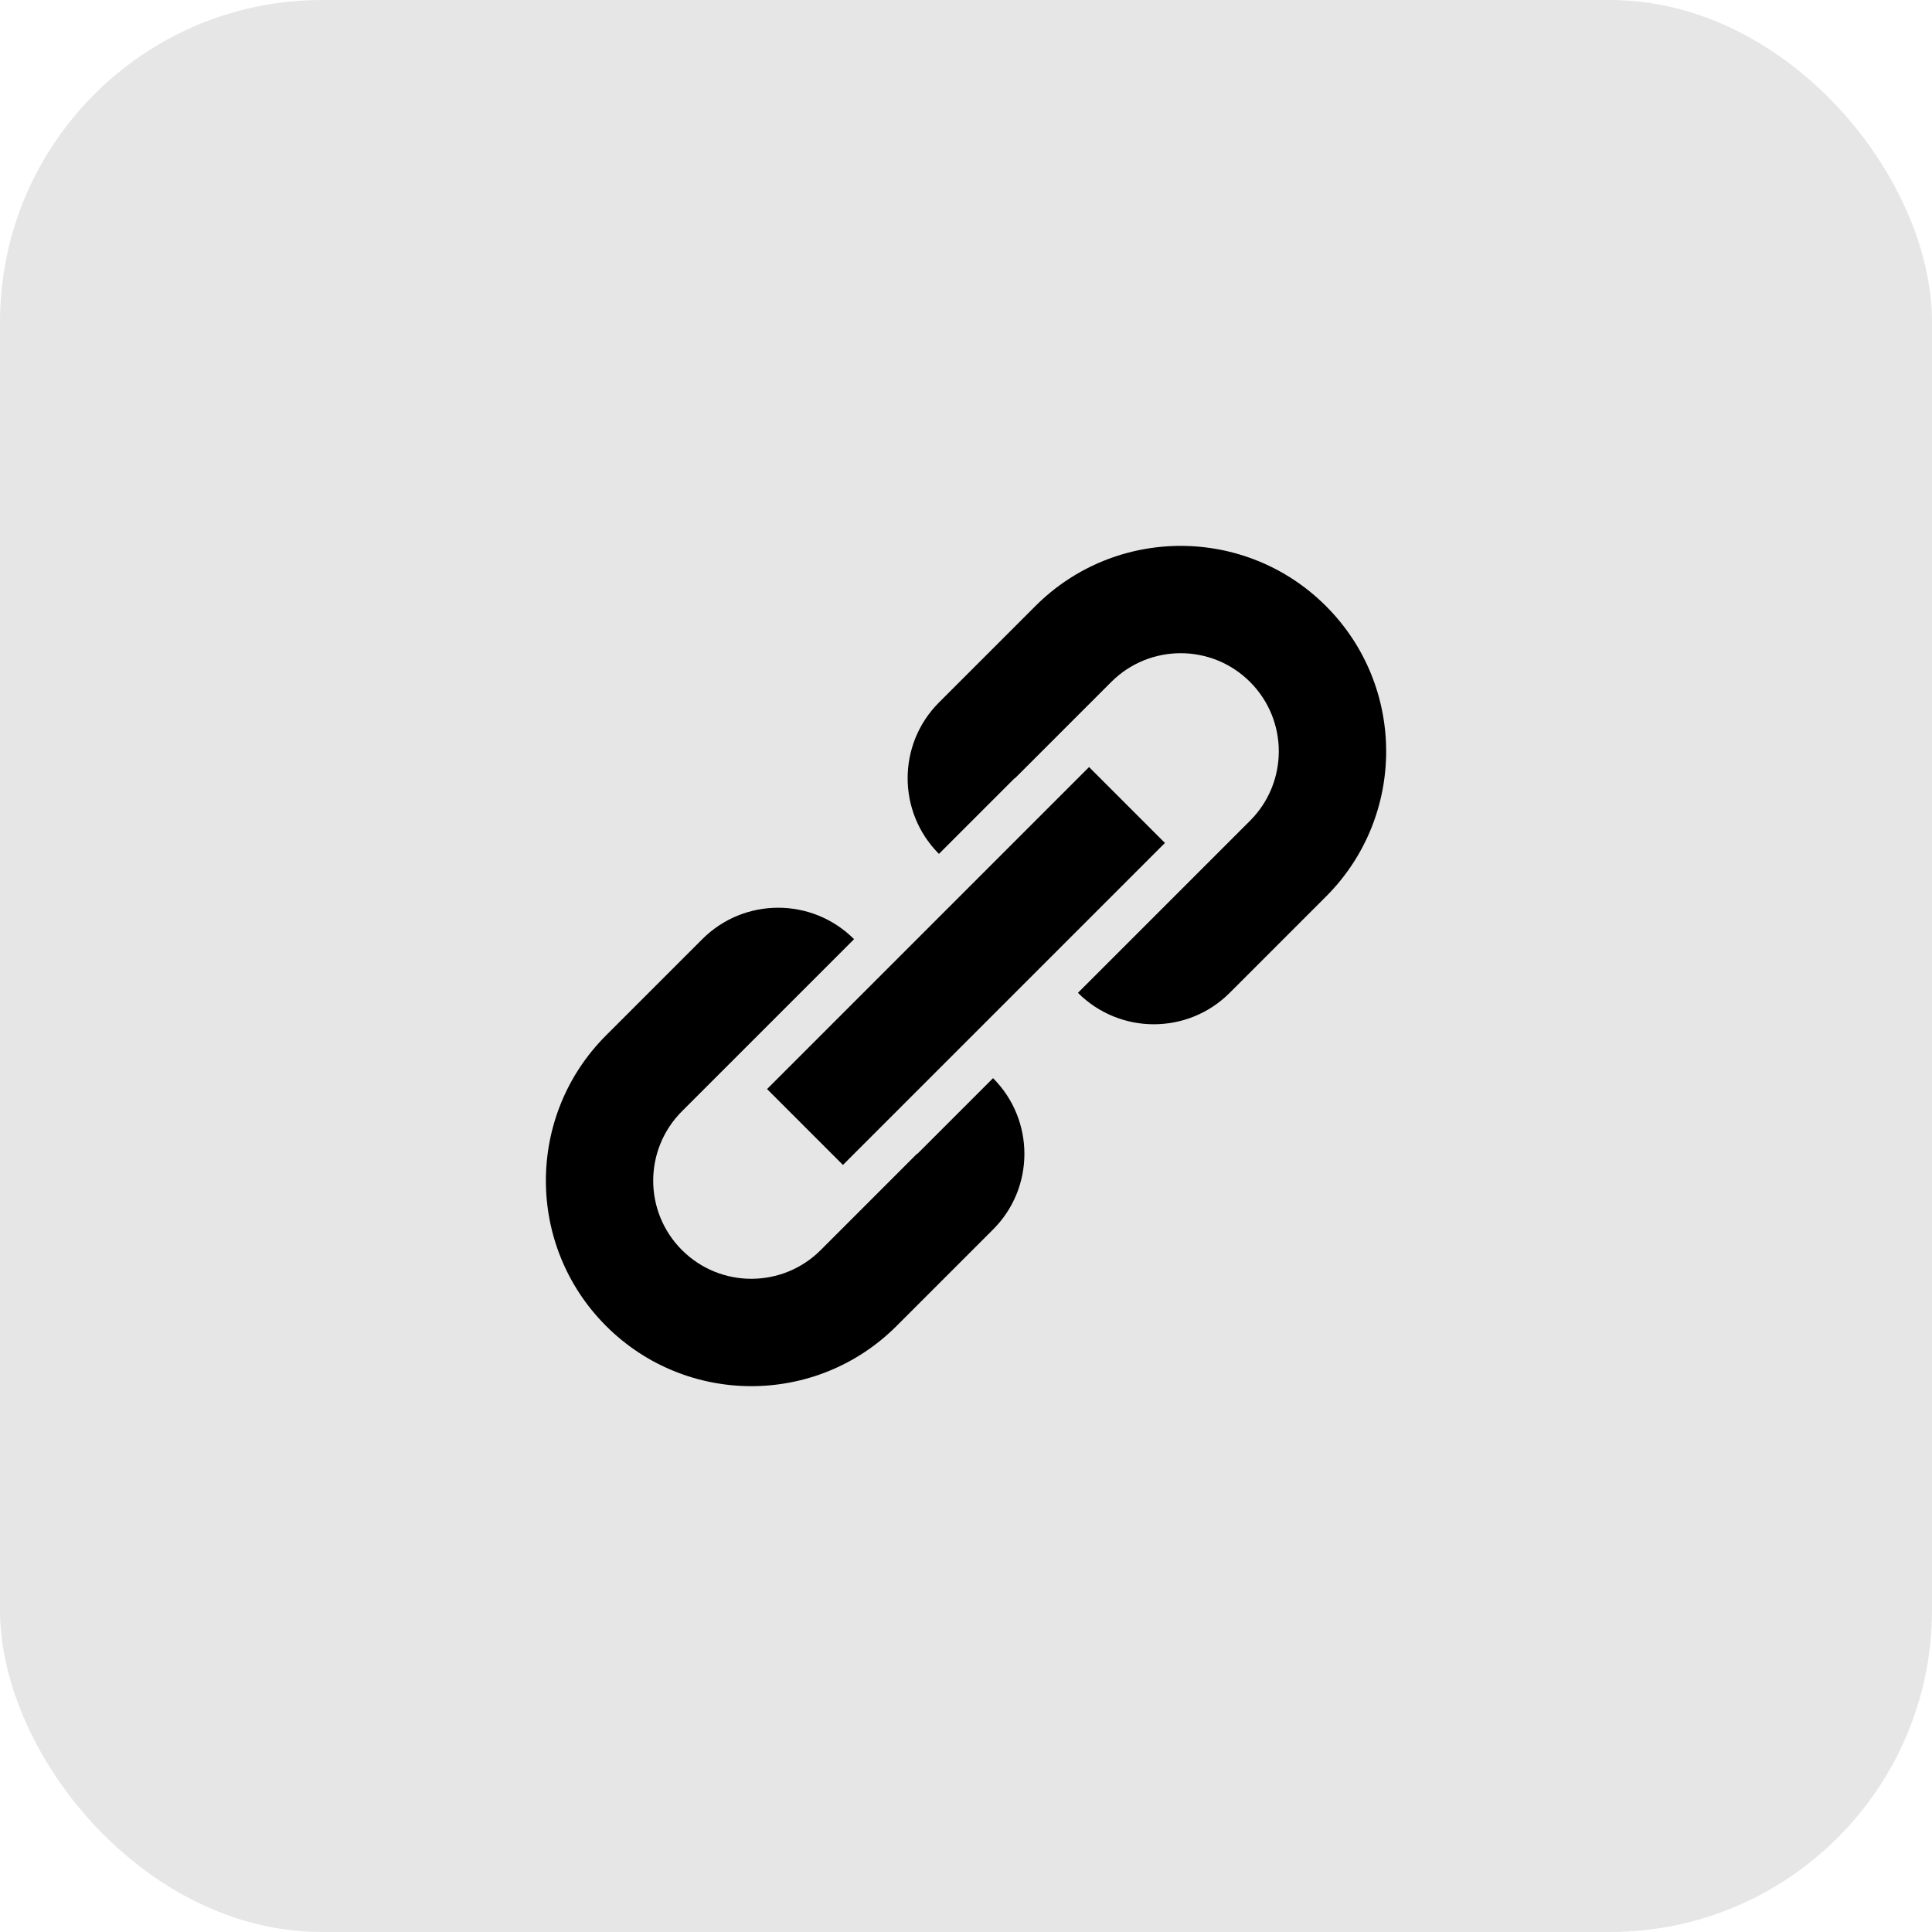
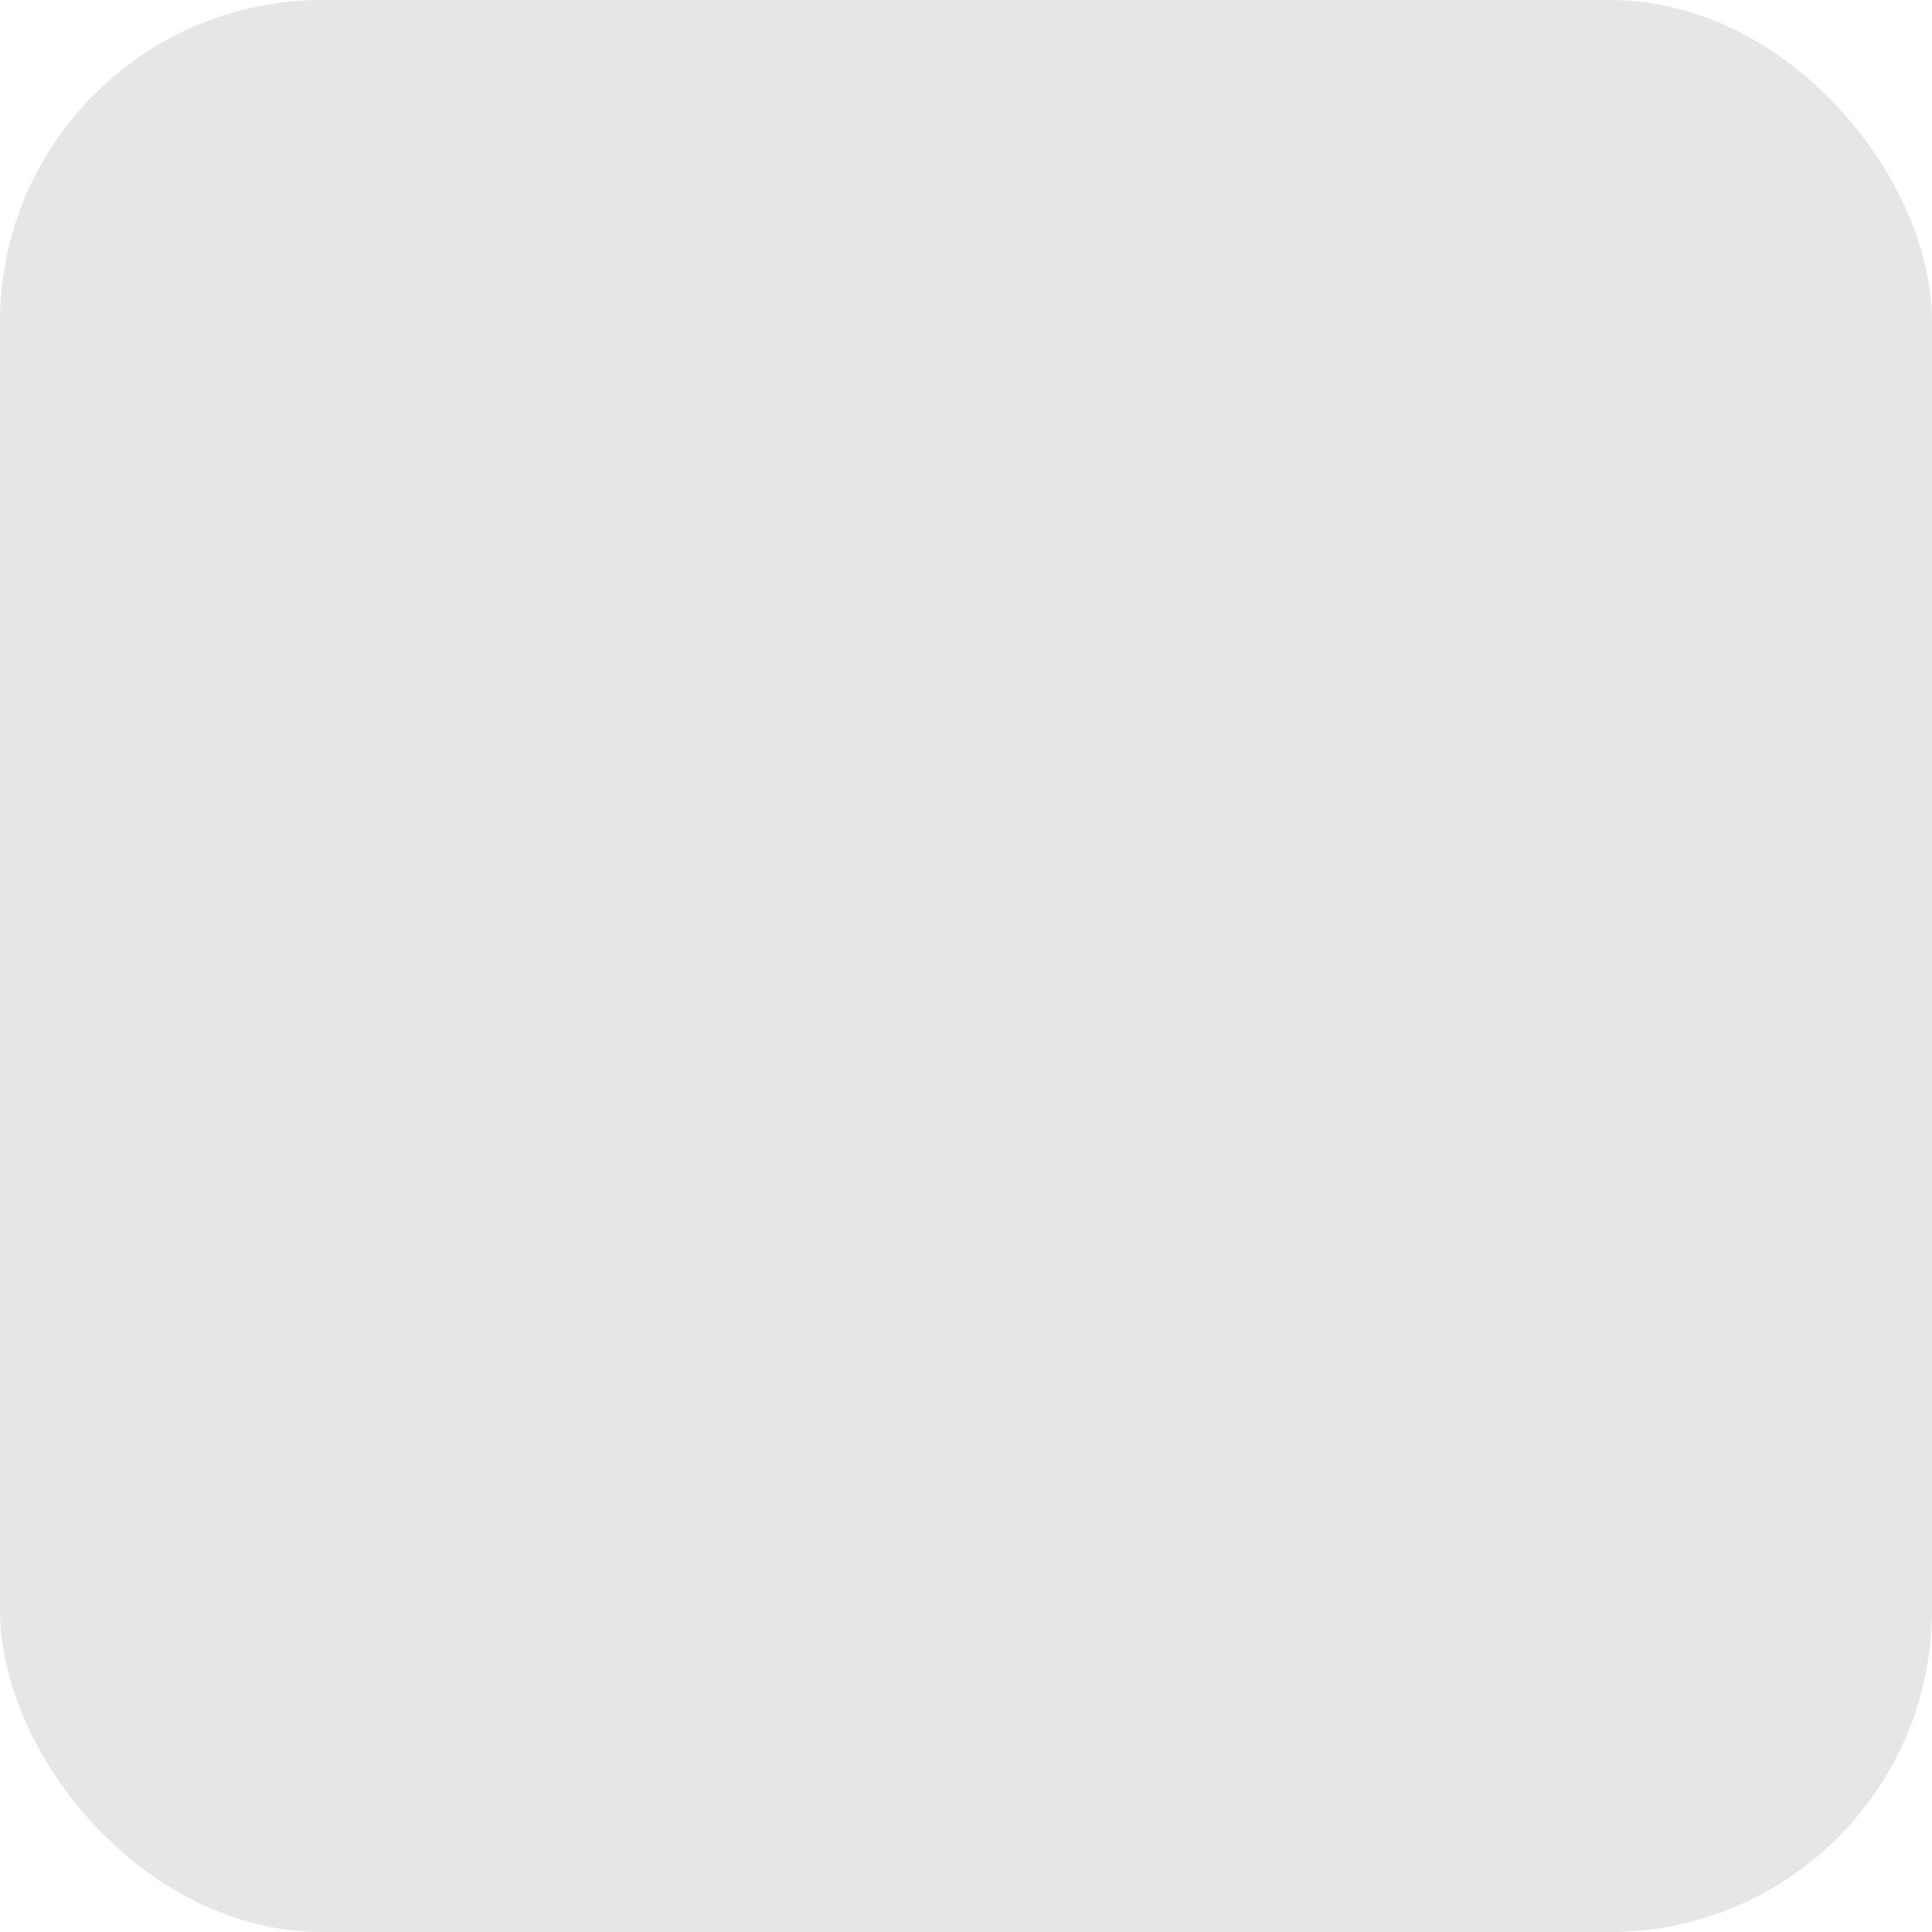
<svg xmlns="http://www.w3.org/2000/svg" width="36" height="36" viewBox="0 0 36 36" fill="none">
  <rect width="36" height="36" rx="6" fill="currentColor" fill-opacity="0.1" />
  <g clip-path="url(#clip0_2912_48392)">
-     <path fill-rule="evenodd" clip-rule="evenodd" d="M21.5 17.086L23.293 15.293C24.007 14.579 24.007 13.421 23.293 12.707C22.579 11.993 21.422 11.993 20.707 12.707L18.91 14.504L18.912 14.502L18.912 14.5L18.912 14.499L18.91 14.496L18.907 14.5L17.496 15.911C16.718 15.132 16.718 13.869 17.496 13.09L19.293 11.293C20.788 9.798 23.212 9.798 24.707 11.293C26.203 12.788 26.203 15.212 24.707 16.707L22.914 18.5C22.133 19.281 20.867 19.281 20.086 18.5L21.5 17.086ZM14.5 18.914L12.707 20.707C11.993 21.422 11.993 22.579 12.707 23.293C13.421 24.007 14.579 24.007 15.293 23.293L17.09 21.496L17.089 21.499L17.088 21.5L17.089 21.501L17.09 21.504L17.094 21.5L18.504 20.09C19.283 20.869 19.283 22.132 18.504 22.91L16.707 24.707C15.212 26.203 12.788 26.203 11.293 24.707C9.798 23.212 9.798 20.788 11.293 19.293L13.086 17.5C13.867 16.719 15.133 16.719 15.914 17.5L14.5 18.914ZM15.707 21.707L21.707 15.707L20.293 14.293L14.293 20.293L15.707 21.707Z" fill="currentColor" />
-   </g>
+     </g>
  <defs>
    <clipPath id="clip0_2912_48392">
-       <rect width="16" height="16" fill="white" transform="translate(10 10)" />
-     </clipPath>
+       </clipPath>
  </defs>
</svg>